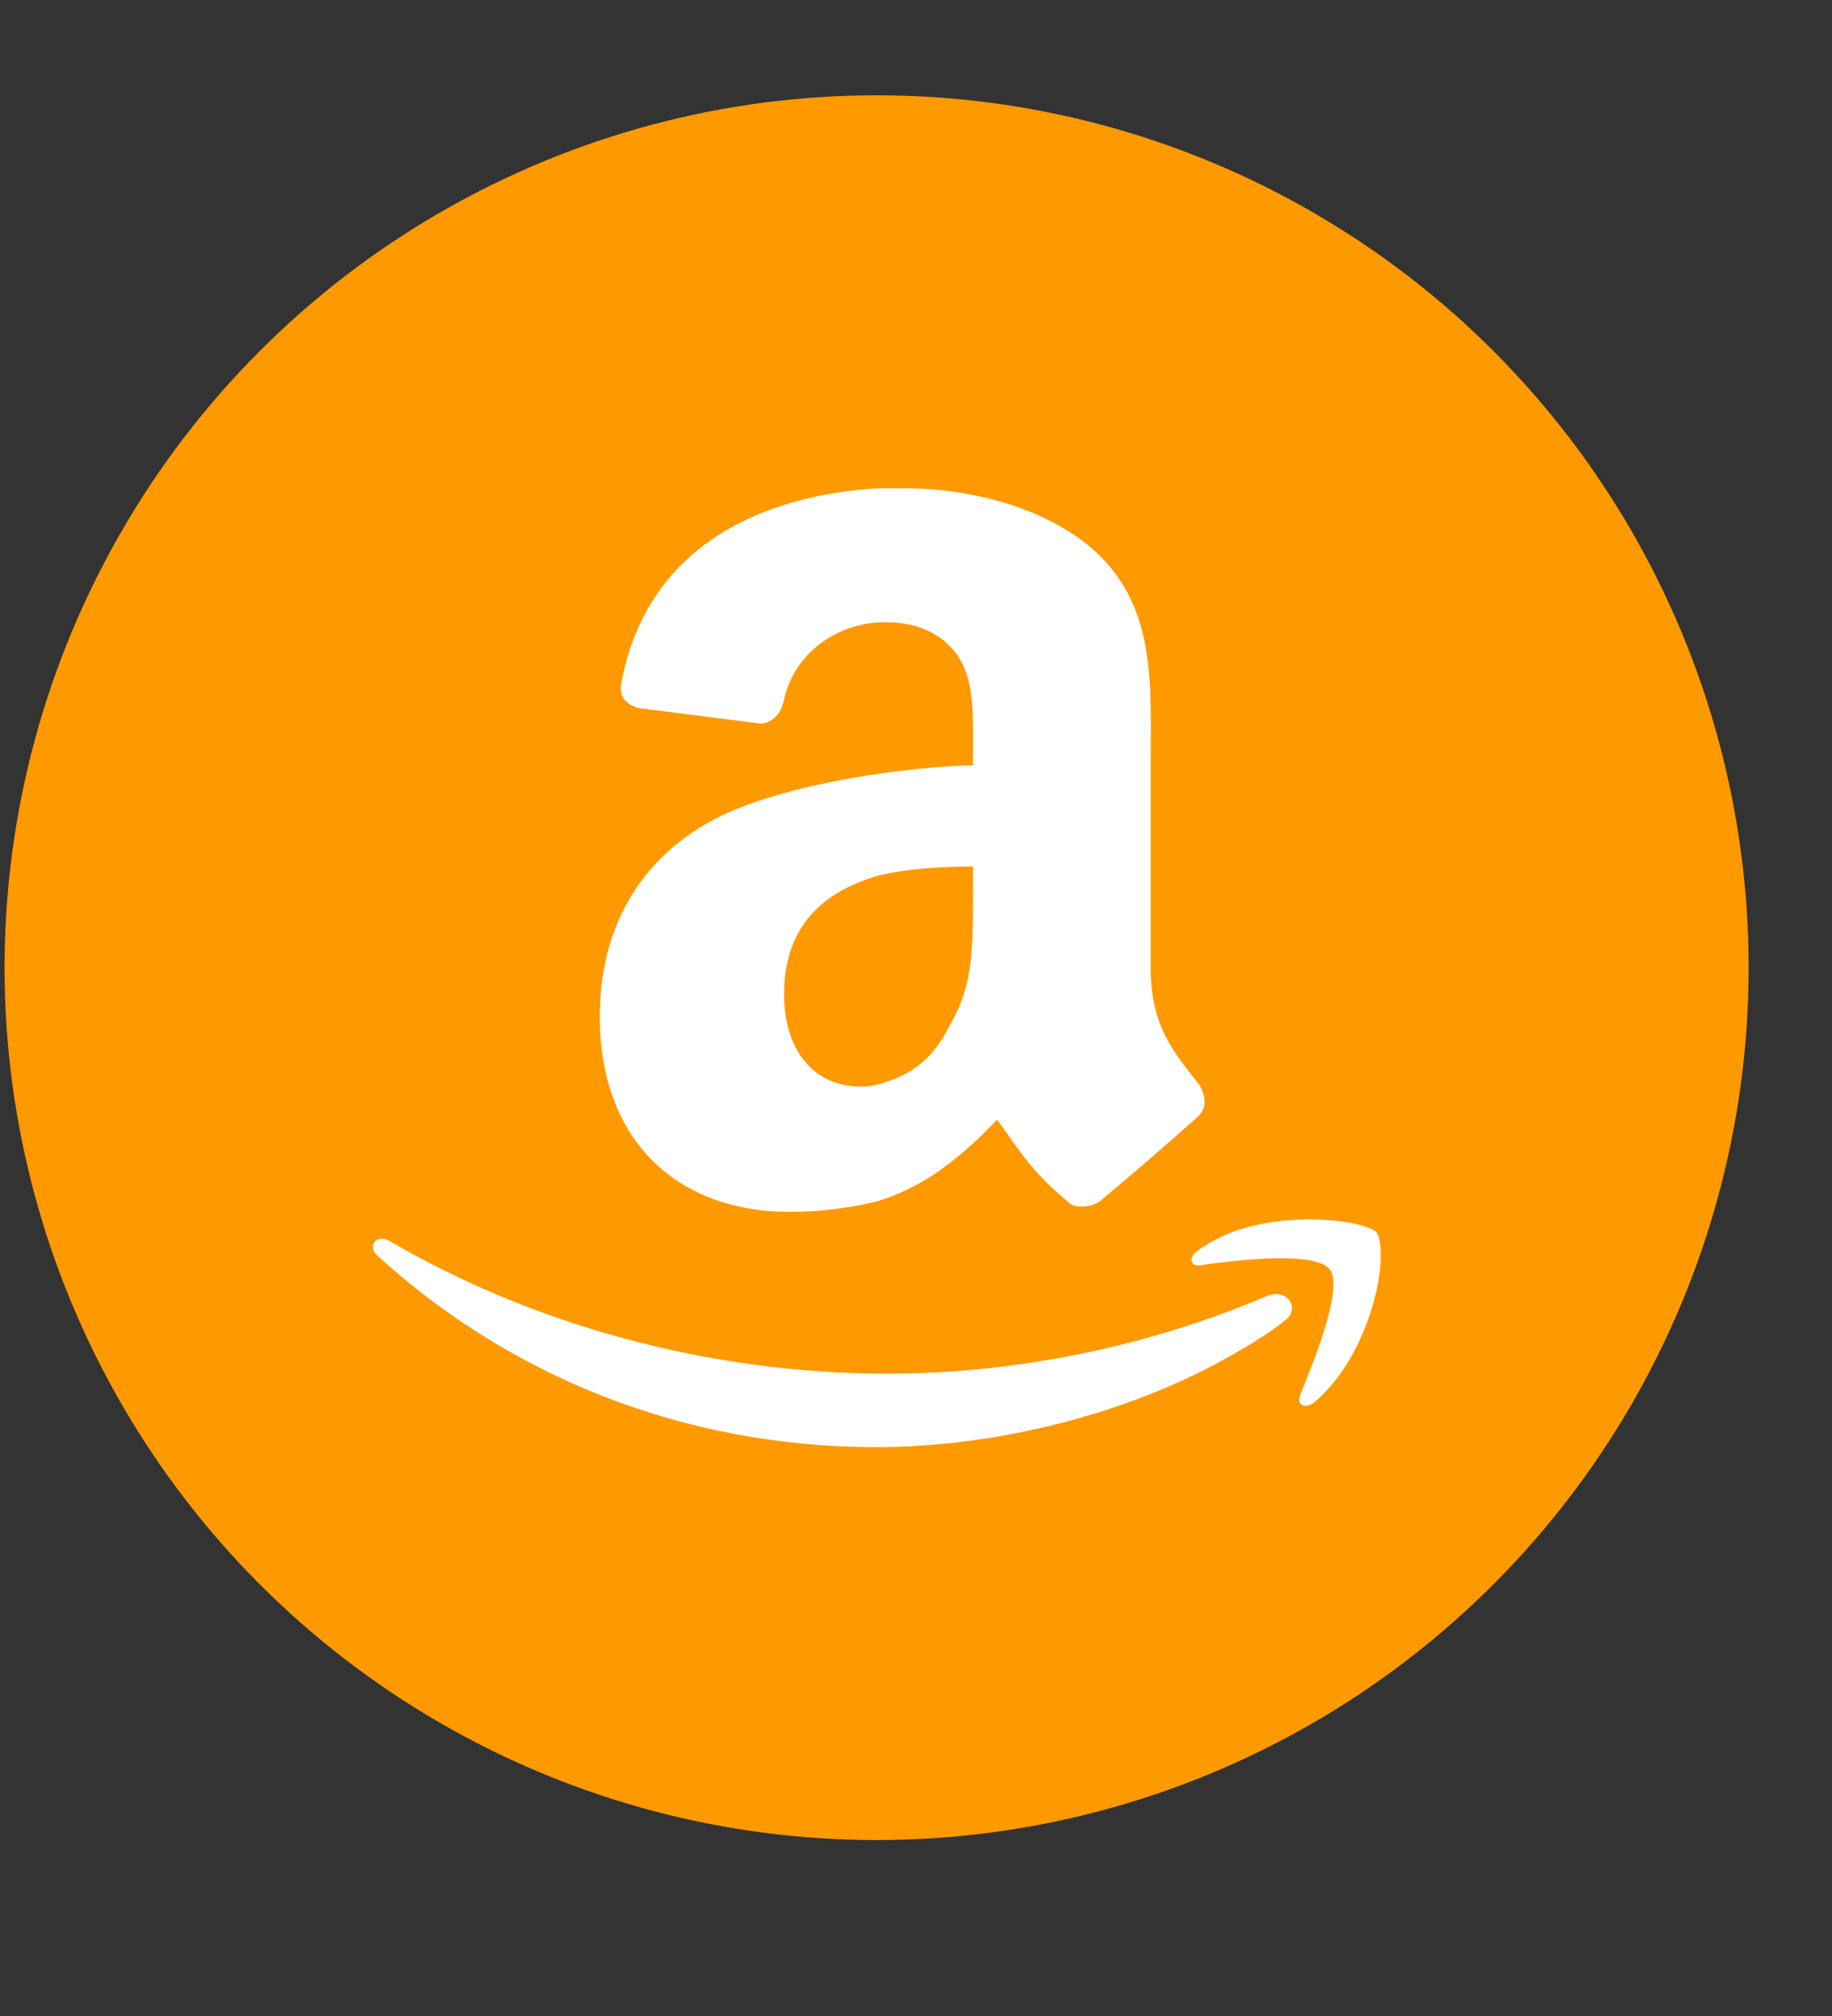
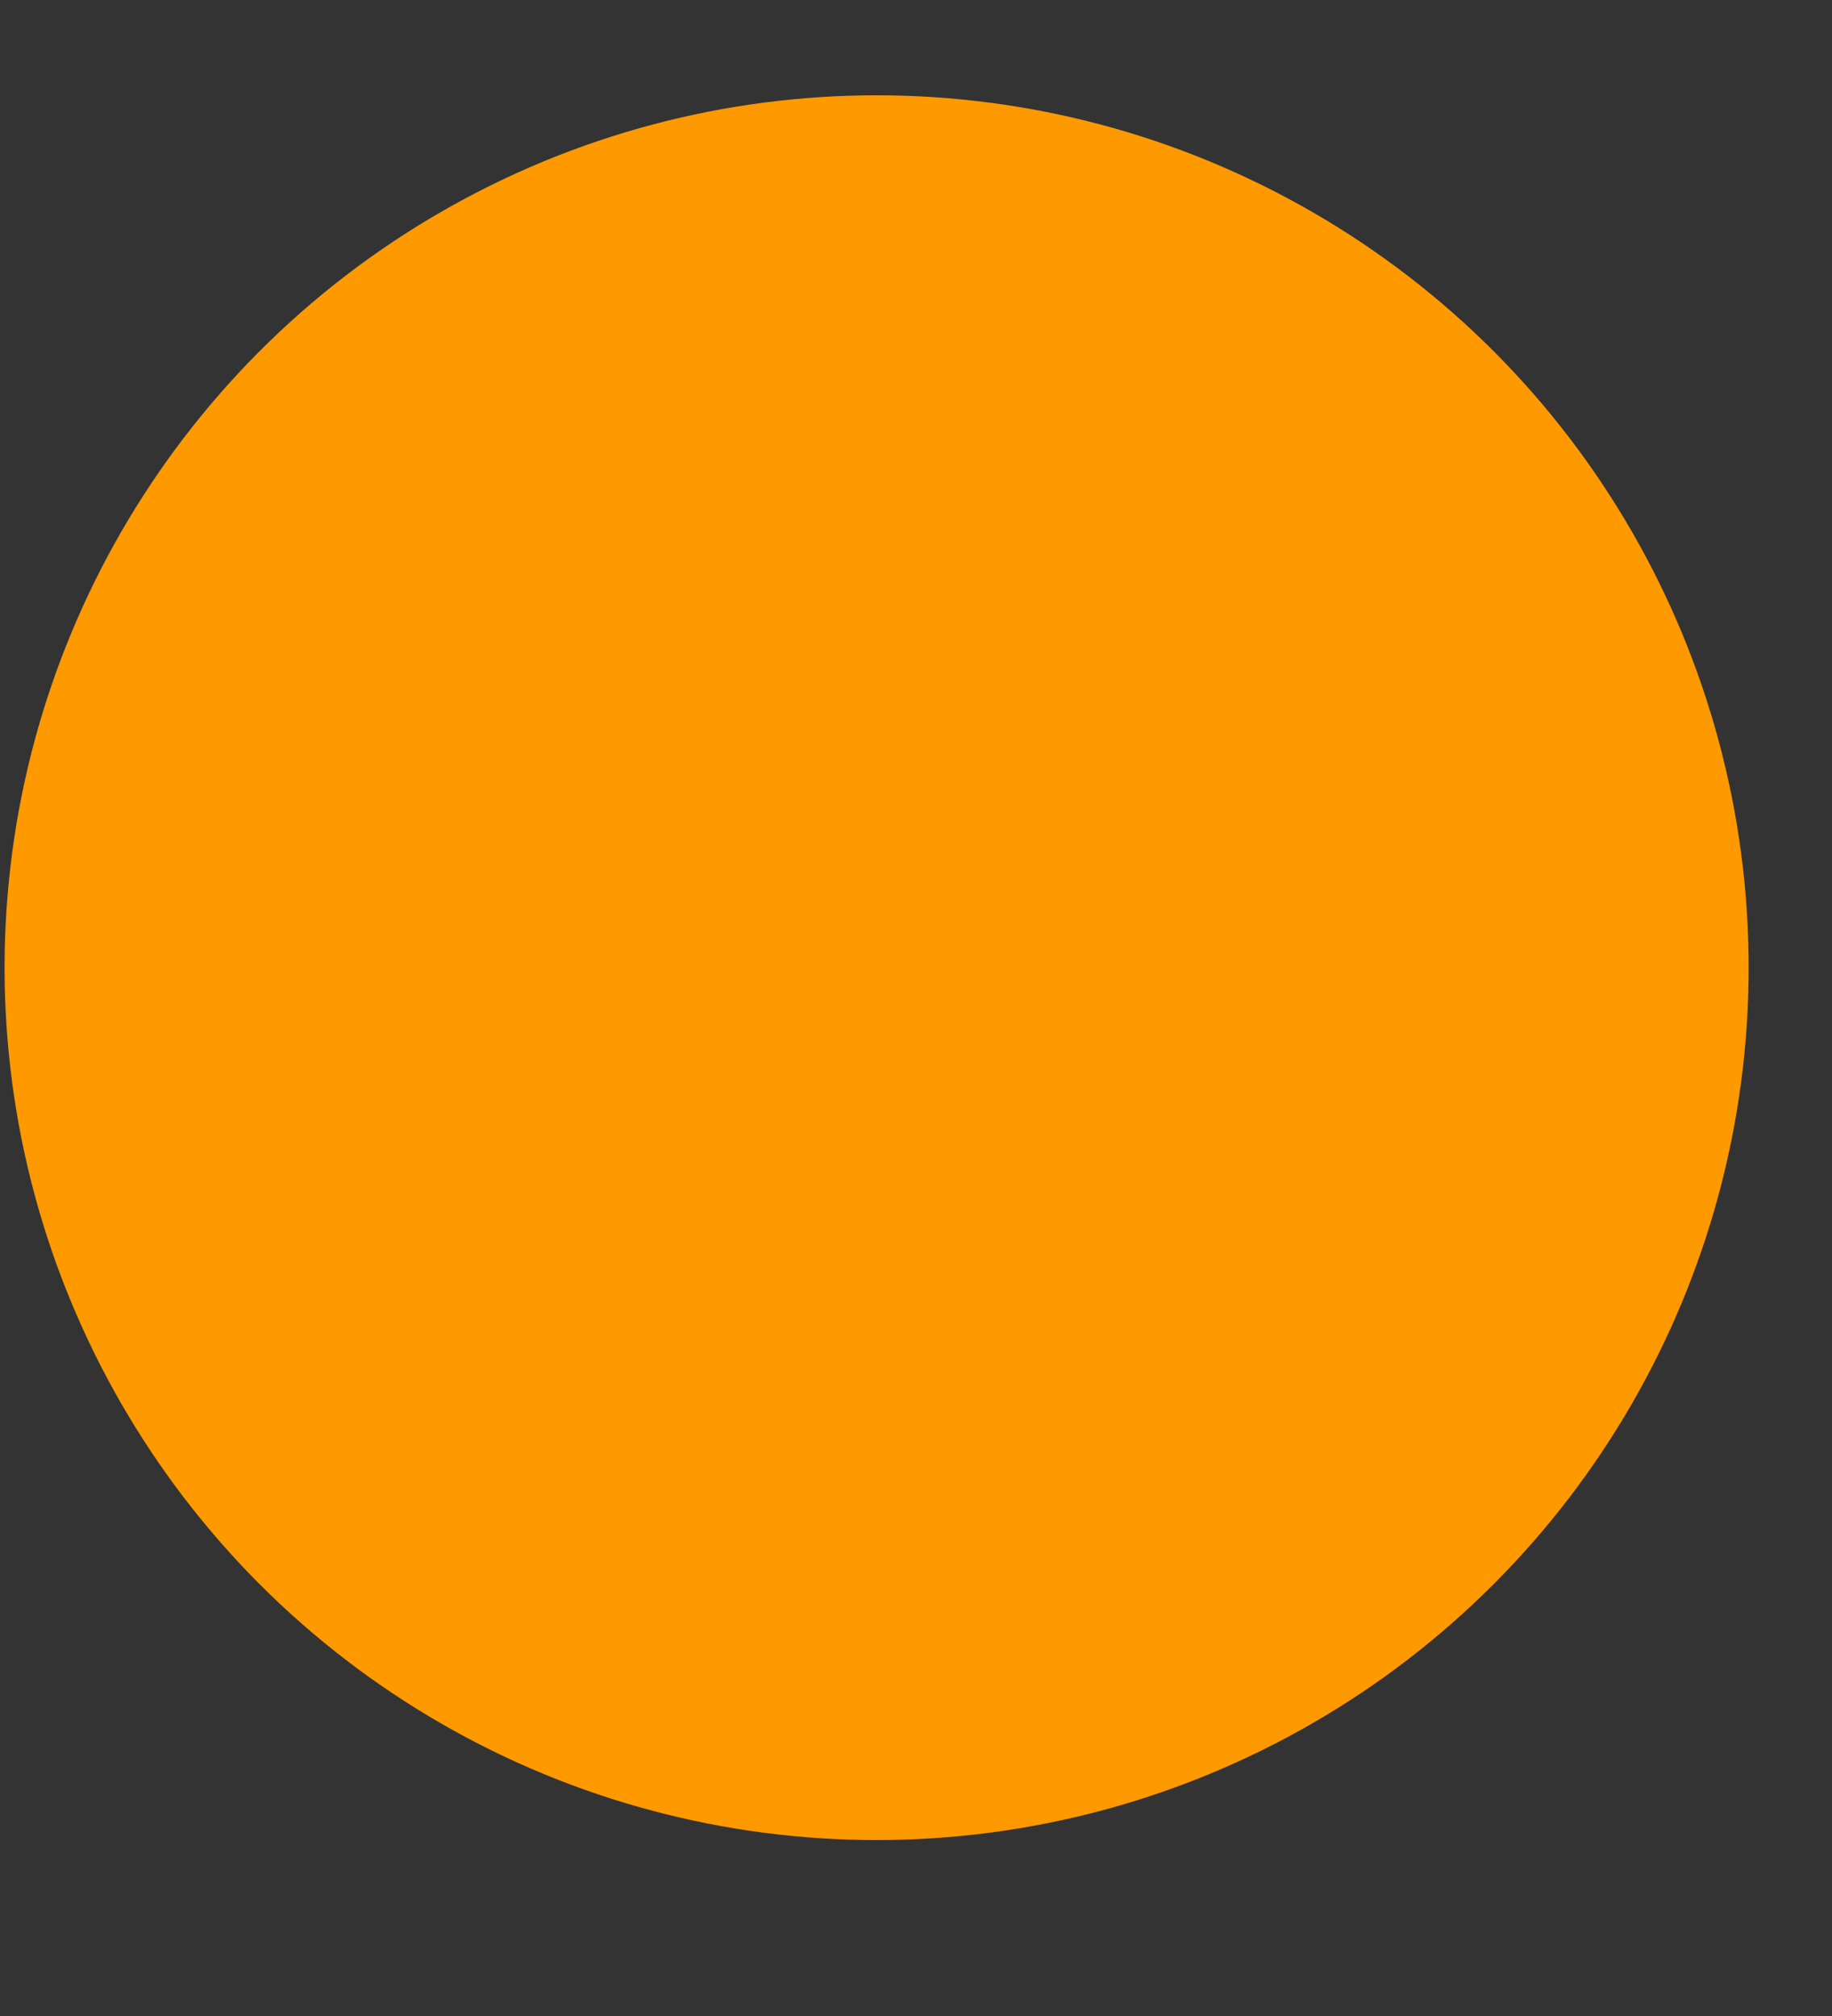
<svg xmlns="http://www.w3.org/2000/svg" width="10" height="11" viewBox="0 0 10 11" fill="none">
  <rect x="0" y="0" width="10" height="11" fill="#333333" stroke="none" />
  <circle cx="4.785" cy="5.28" r="4.76" fill="#FF9900" />
-   <path d="M7.537 6.854C7.537 7.054 7.425 7.439 7.175 7.651C7.125 7.689 7.075 7.668 7.097 7.612C7.17 7.433 7.337 7.021 7.258 6.926C7.203 6.854 6.975 6.859 6.78 6.876C6.691 6.887 6.613 6.892 6.552 6.905C6.496 6.909 6.485 6.86 6.541 6.821C6.614 6.77 6.695 6.73 6.781 6.704C7.097 6.609 7.463 6.666 7.515 6.726C7.525 6.738 7.537 6.771 7.537 6.854ZM7.008 7.21C6.936 7.266 6.859 7.316 6.78 7.361C6.196 7.712 5.44 7.896 4.783 7.896C3.726 7.896 2.78 7.506 2.063 6.854C2.001 6.804 2.052 6.731 2.124 6.77C2.897 7.222 3.854 7.495 4.845 7.495C5.468 7.495 6.14 7.378 6.78 7.127C6.825 7.11 6.875 7.087 6.919 7.071C7.02 7.026 7.109 7.138 7.008 7.21ZM5.311 4.176C5.311 3.889 5.322 3.72 5.227 3.576C5.143 3.457 4.998 3.385 4.796 3.396C4.576 3.408 4.34 3.552 4.28 3.816C4.268 3.877 4.233 3.936 4.16 3.949L3.49 3.864C3.442 3.853 3.369 3.816 3.393 3.72C3.537 2.963 4.184 2.699 4.796 2.664H4.939C5.275 2.664 5.706 2.76 5.982 3.012C6.317 3.324 6.281 3.744 6.281 4.2V5.281C6.281 5.605 6.413 5.748 6.545 5.917C6.581 5.978 6.593 6.049 6.533 6.098C6.36 6.252 6.184 6.404 6.006 6.553C5.957 6.589 5.871 6.593 5.838 6.565C5.626 6.388 5.574 6.289 5.443 6.109C5.215 6.348 5.023 6.481 4.795 6.553C4.634 6.593 4.469 6.613 4.304 6.612C3.729 6.612 3.274 6.254 3.274 5.545C3.274 4.981 3.573 4.598 4.016 4.416C4.459 4.235 5.103 4.177 5.311 4.176ZM5.179 5.604C5.322 5.364 5.311 5.168 5.311 4.728C5.131 4.728 4.951 4.74 4.796 4.777C4.508 4.86 4.28 5.041 4.28 5.425C4.28 5.724 4.436 5.929 4.7 5.929C4.736 5.929 4.768 5.924 4.796 5.916C4.98 5.865 5.095 5.773 5.179 5.604Z" fill="white" />
</svg>